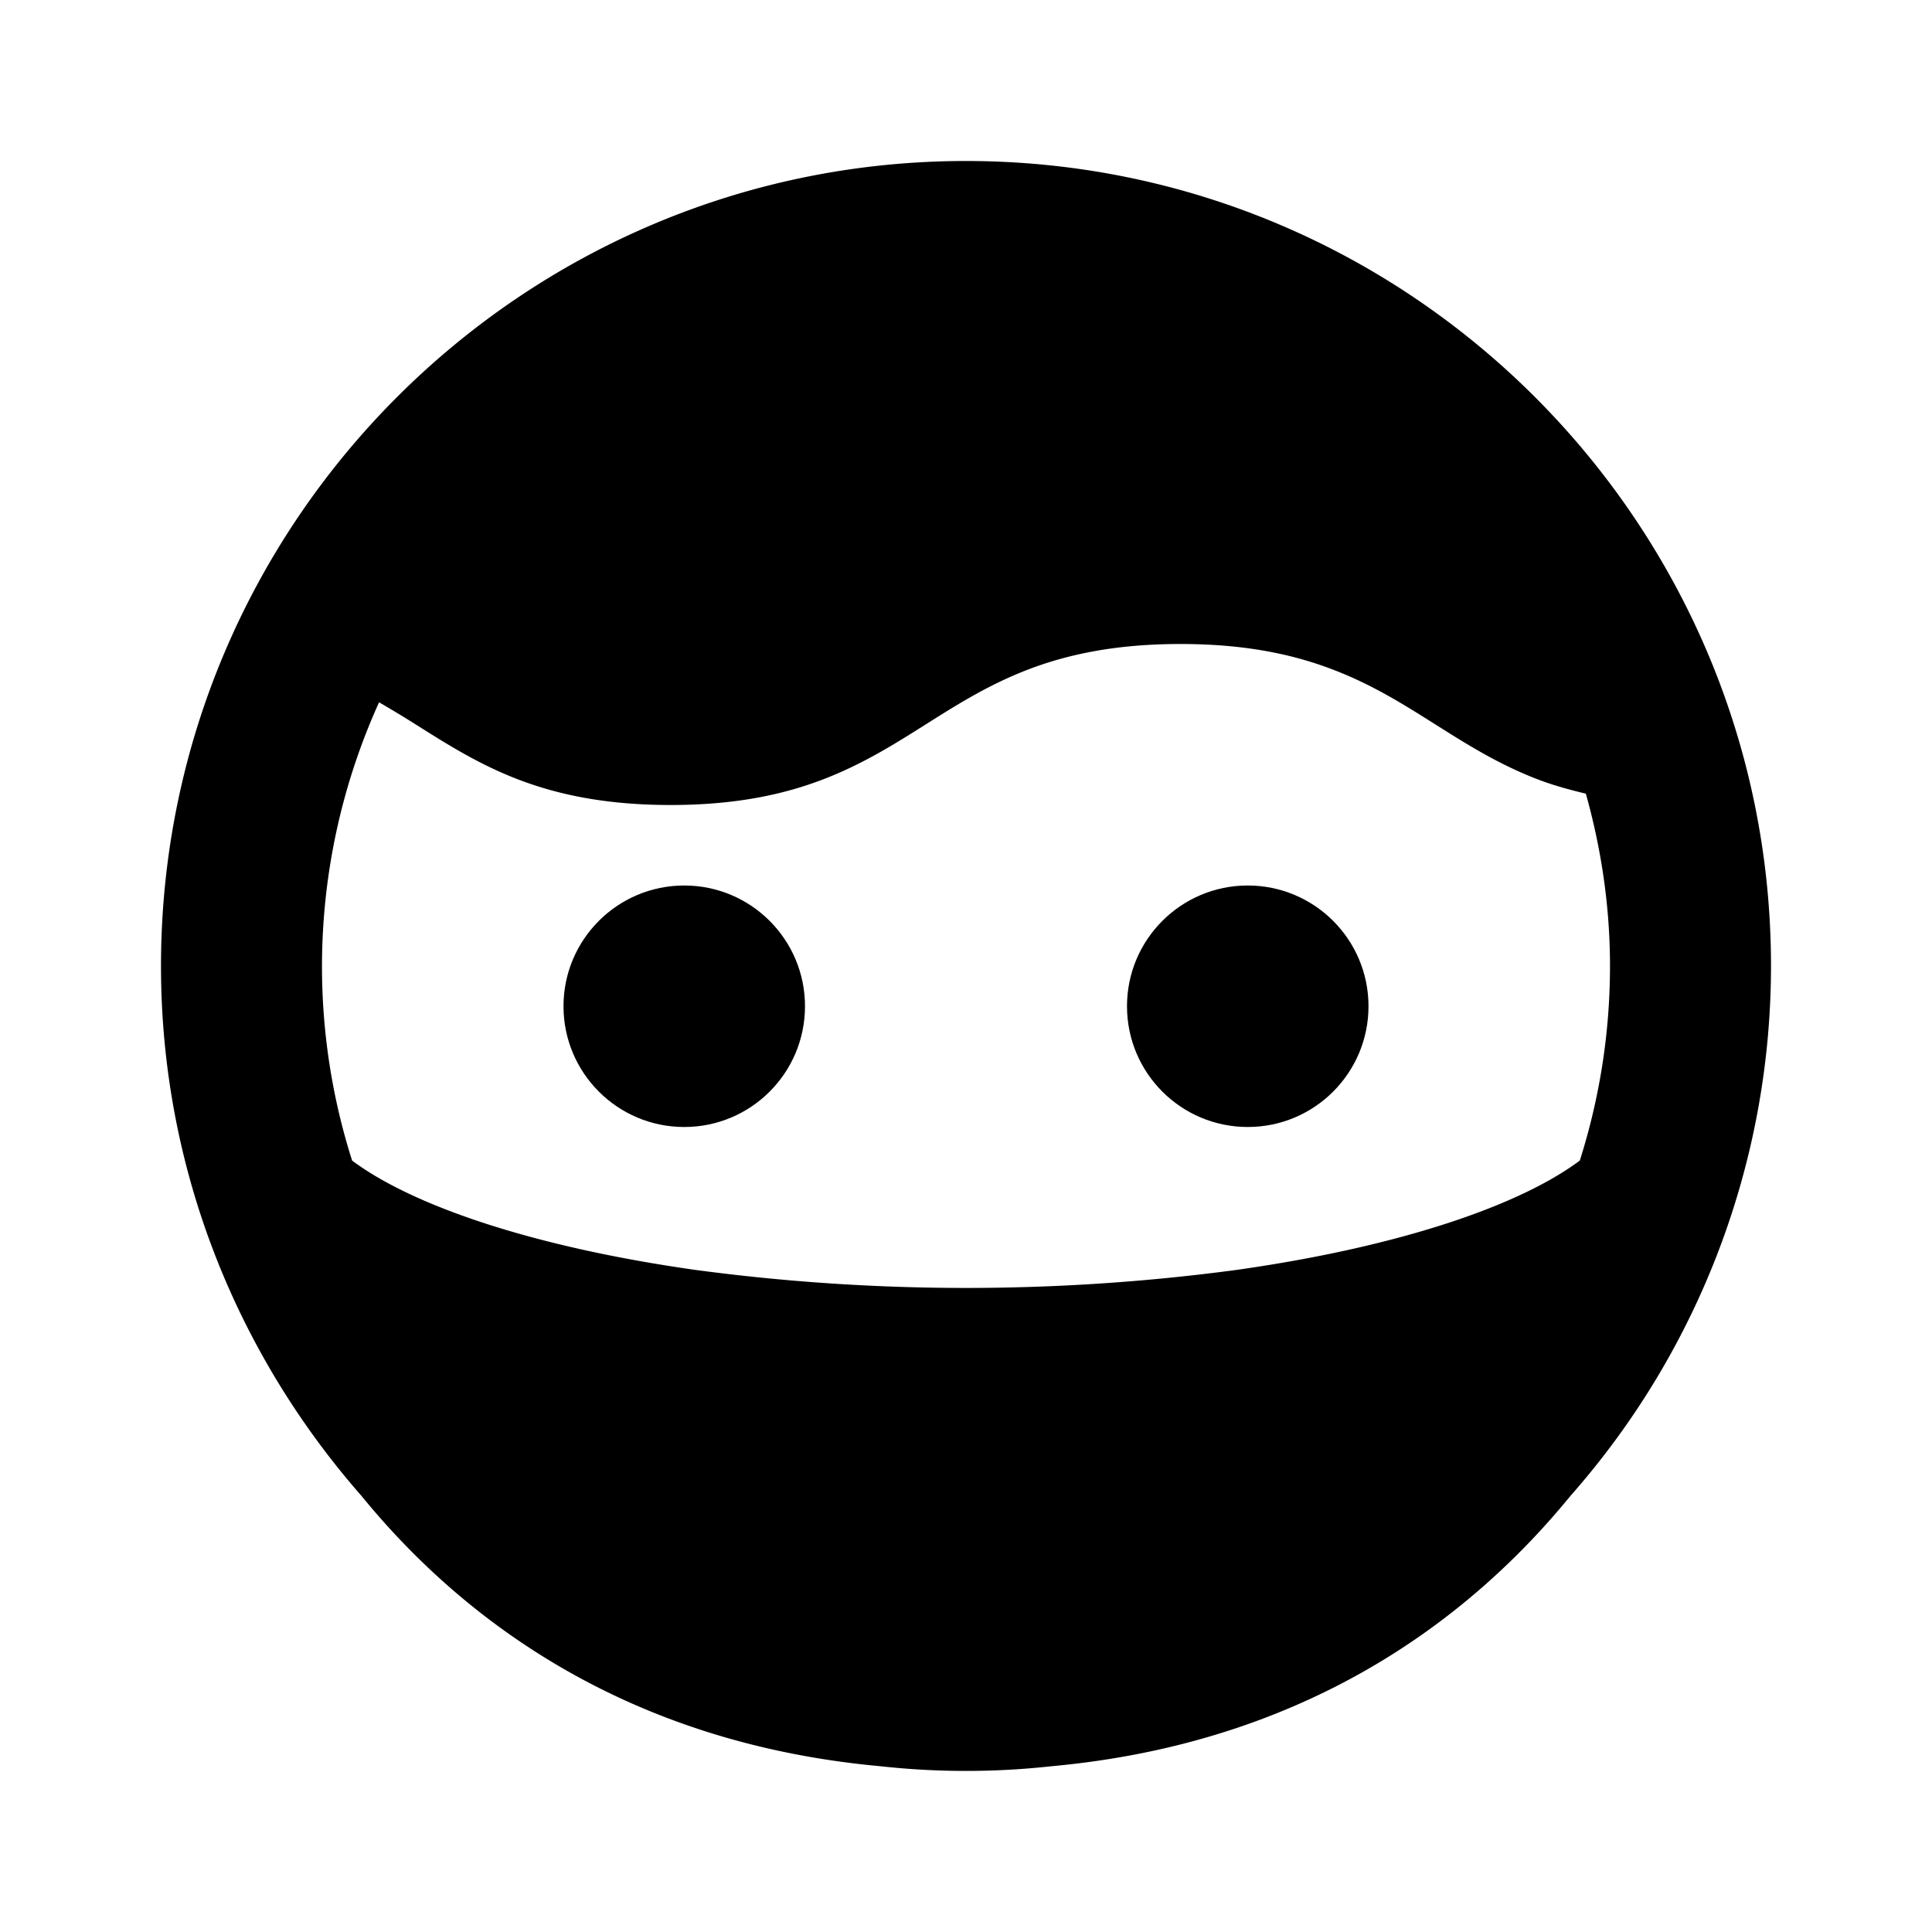
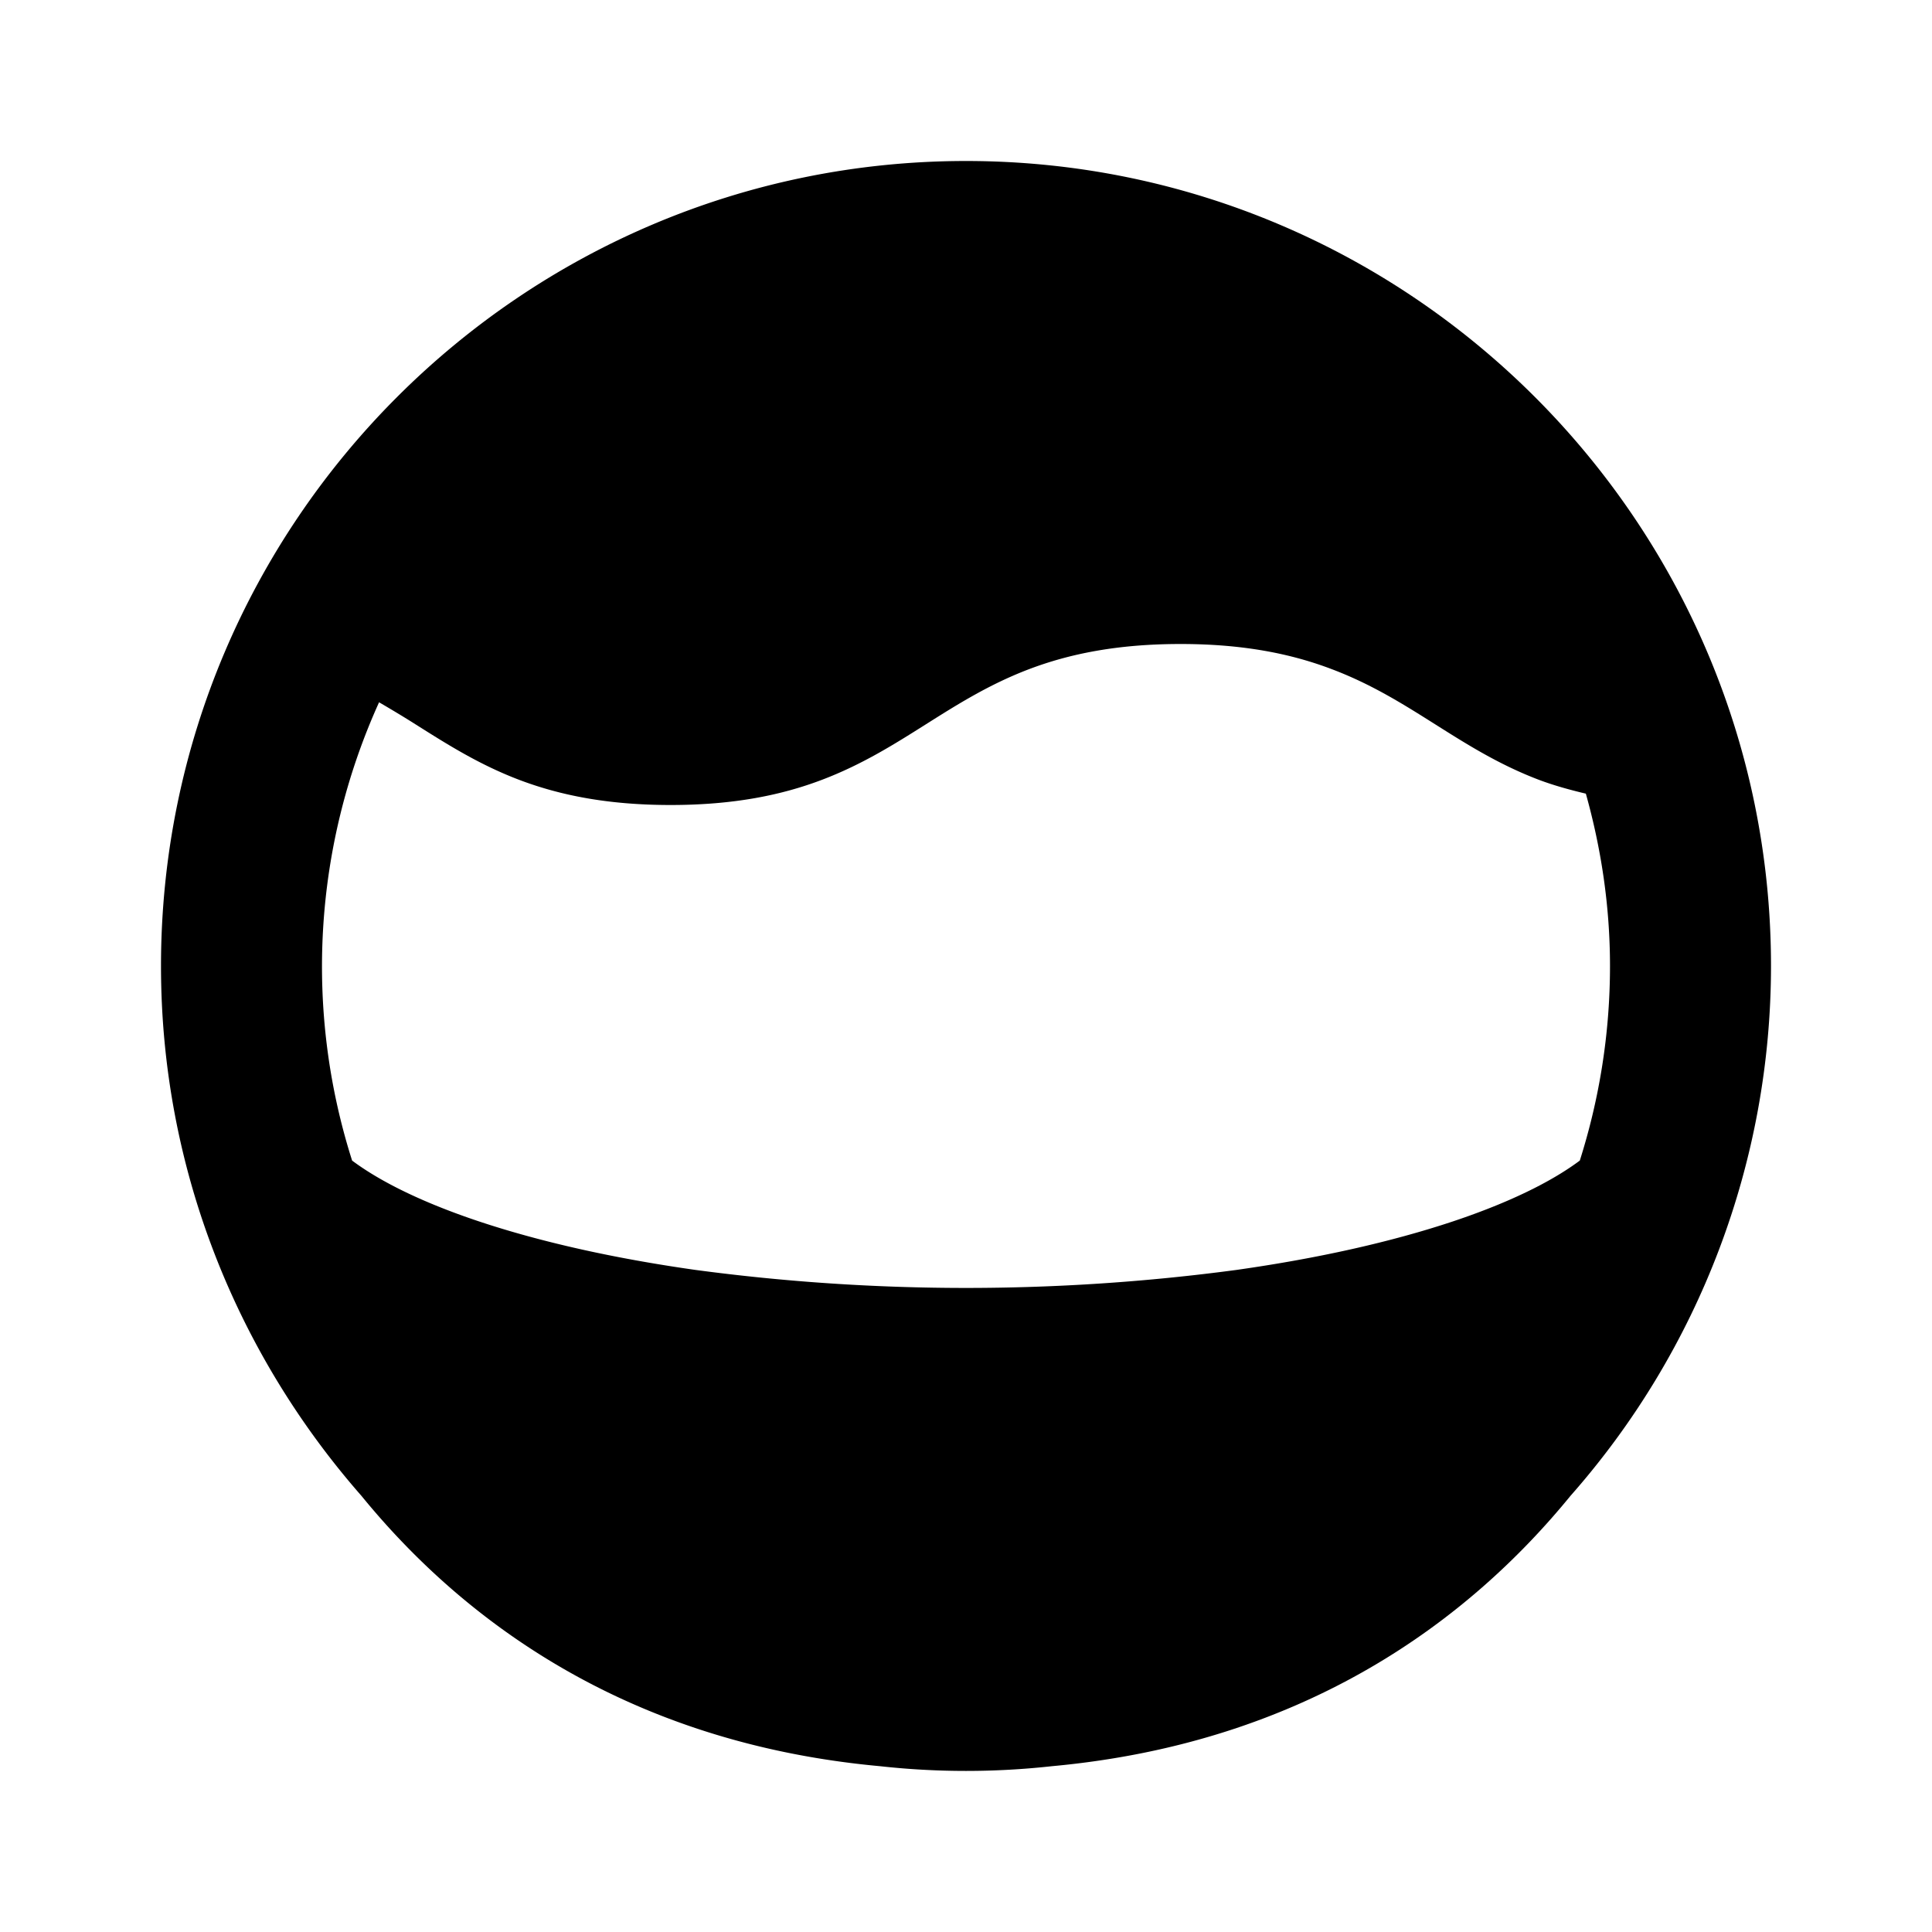
<svg xmlns="http://www.w3.org/2000/svg" width="24" height="24" viewBox="0 0 24 24" style="fill: rgba(0, 0, 0, 1);transform: ;msFilter:;">
-   <path d="M12 2C6.486 2 2 6.486 2 12c0 2.521.945 4.82 2.49 6.582 1.24 1.52 3.266 3.066 6.439 3.358a9.731 9.731 0 0 0 2.141 0c3.174-.292 5.199-1.839 6.439-3.358A9.948 9.948 0 0 0 22 12c0-5.514-4.486-10-10-10zM4.709 8.724c.154.09.308.182.456.276.396.25.791.5 1.286.688.494.187 1.088.312 1.879.312.792 0 1.386-.125 1.881-.313s.891-.437 1.287-.687.792-.5 1.287-.688c.494-.187 1.088-.312 1.88-.312s1.386.125 1.88.313c.495.187.891.437 1.287.687s.792.5 1.287.688c.178.067.374.122.581.171.191.682.3 1.398.3 2.141 0 .843-.133 1.654-.375 2.417-.261.195-.733.474-1.577.756-.769.256-1.672.458-2.685.602a25.337 25.337 0 0 1-6.727 0c-1.013-.144-1.916-.346-2.685-.602-.844-.282-1.316-.561-1.577-.756a7.953 7.953 0 0 1 .335-5.693z" />
-   <circle cx="8.5" cy="12.5" r="1.5" />
-   <circle cx="15.5" cy="12.5" r="1.5" />
+   <path d="M12 2C6.486 2 2 6.486 2 12c0 2.521.945 4.82 2.49 6.582 1.24 1.52 3.266 3.066 6.439 3.358a9.731 9.731 0 0 0 2.141 0c3.174-.292 5.199-1.839 6.439-3.358A9.948 9.948 0 0 0 22 12c0-5.514-4.486-10-10-10zM4.709 8.724c.154.09.308.182.456.276.396.25.791.5 1.286.688.494.187 1.088.312 1.879.312.792 0 1.386-.125 1.881-.313s.891-.437 1.287-.687.792-.5 1.287-.688c.494-.187 1.088-.312 1.88-.312s1.386.125 1.88.313c.495.187.891.437 1.287.687s.792.5 1.287.688c.178.067.374.122.581.171.191.682.3 1.398.3 2.141 0 .843-.133 1.654-.375 2.417-.261.195-.733.474-1.577.756-.769.256-1.672.458-2.685.602a25.337 25.337 0 0 1-6.727 0c-1.013-.144-1.916-.346-2.685-.602-.844-.282-1.316-.561-1.577-.756a7.953 7.953 0 0 1 .335-5.693" />
</svg>